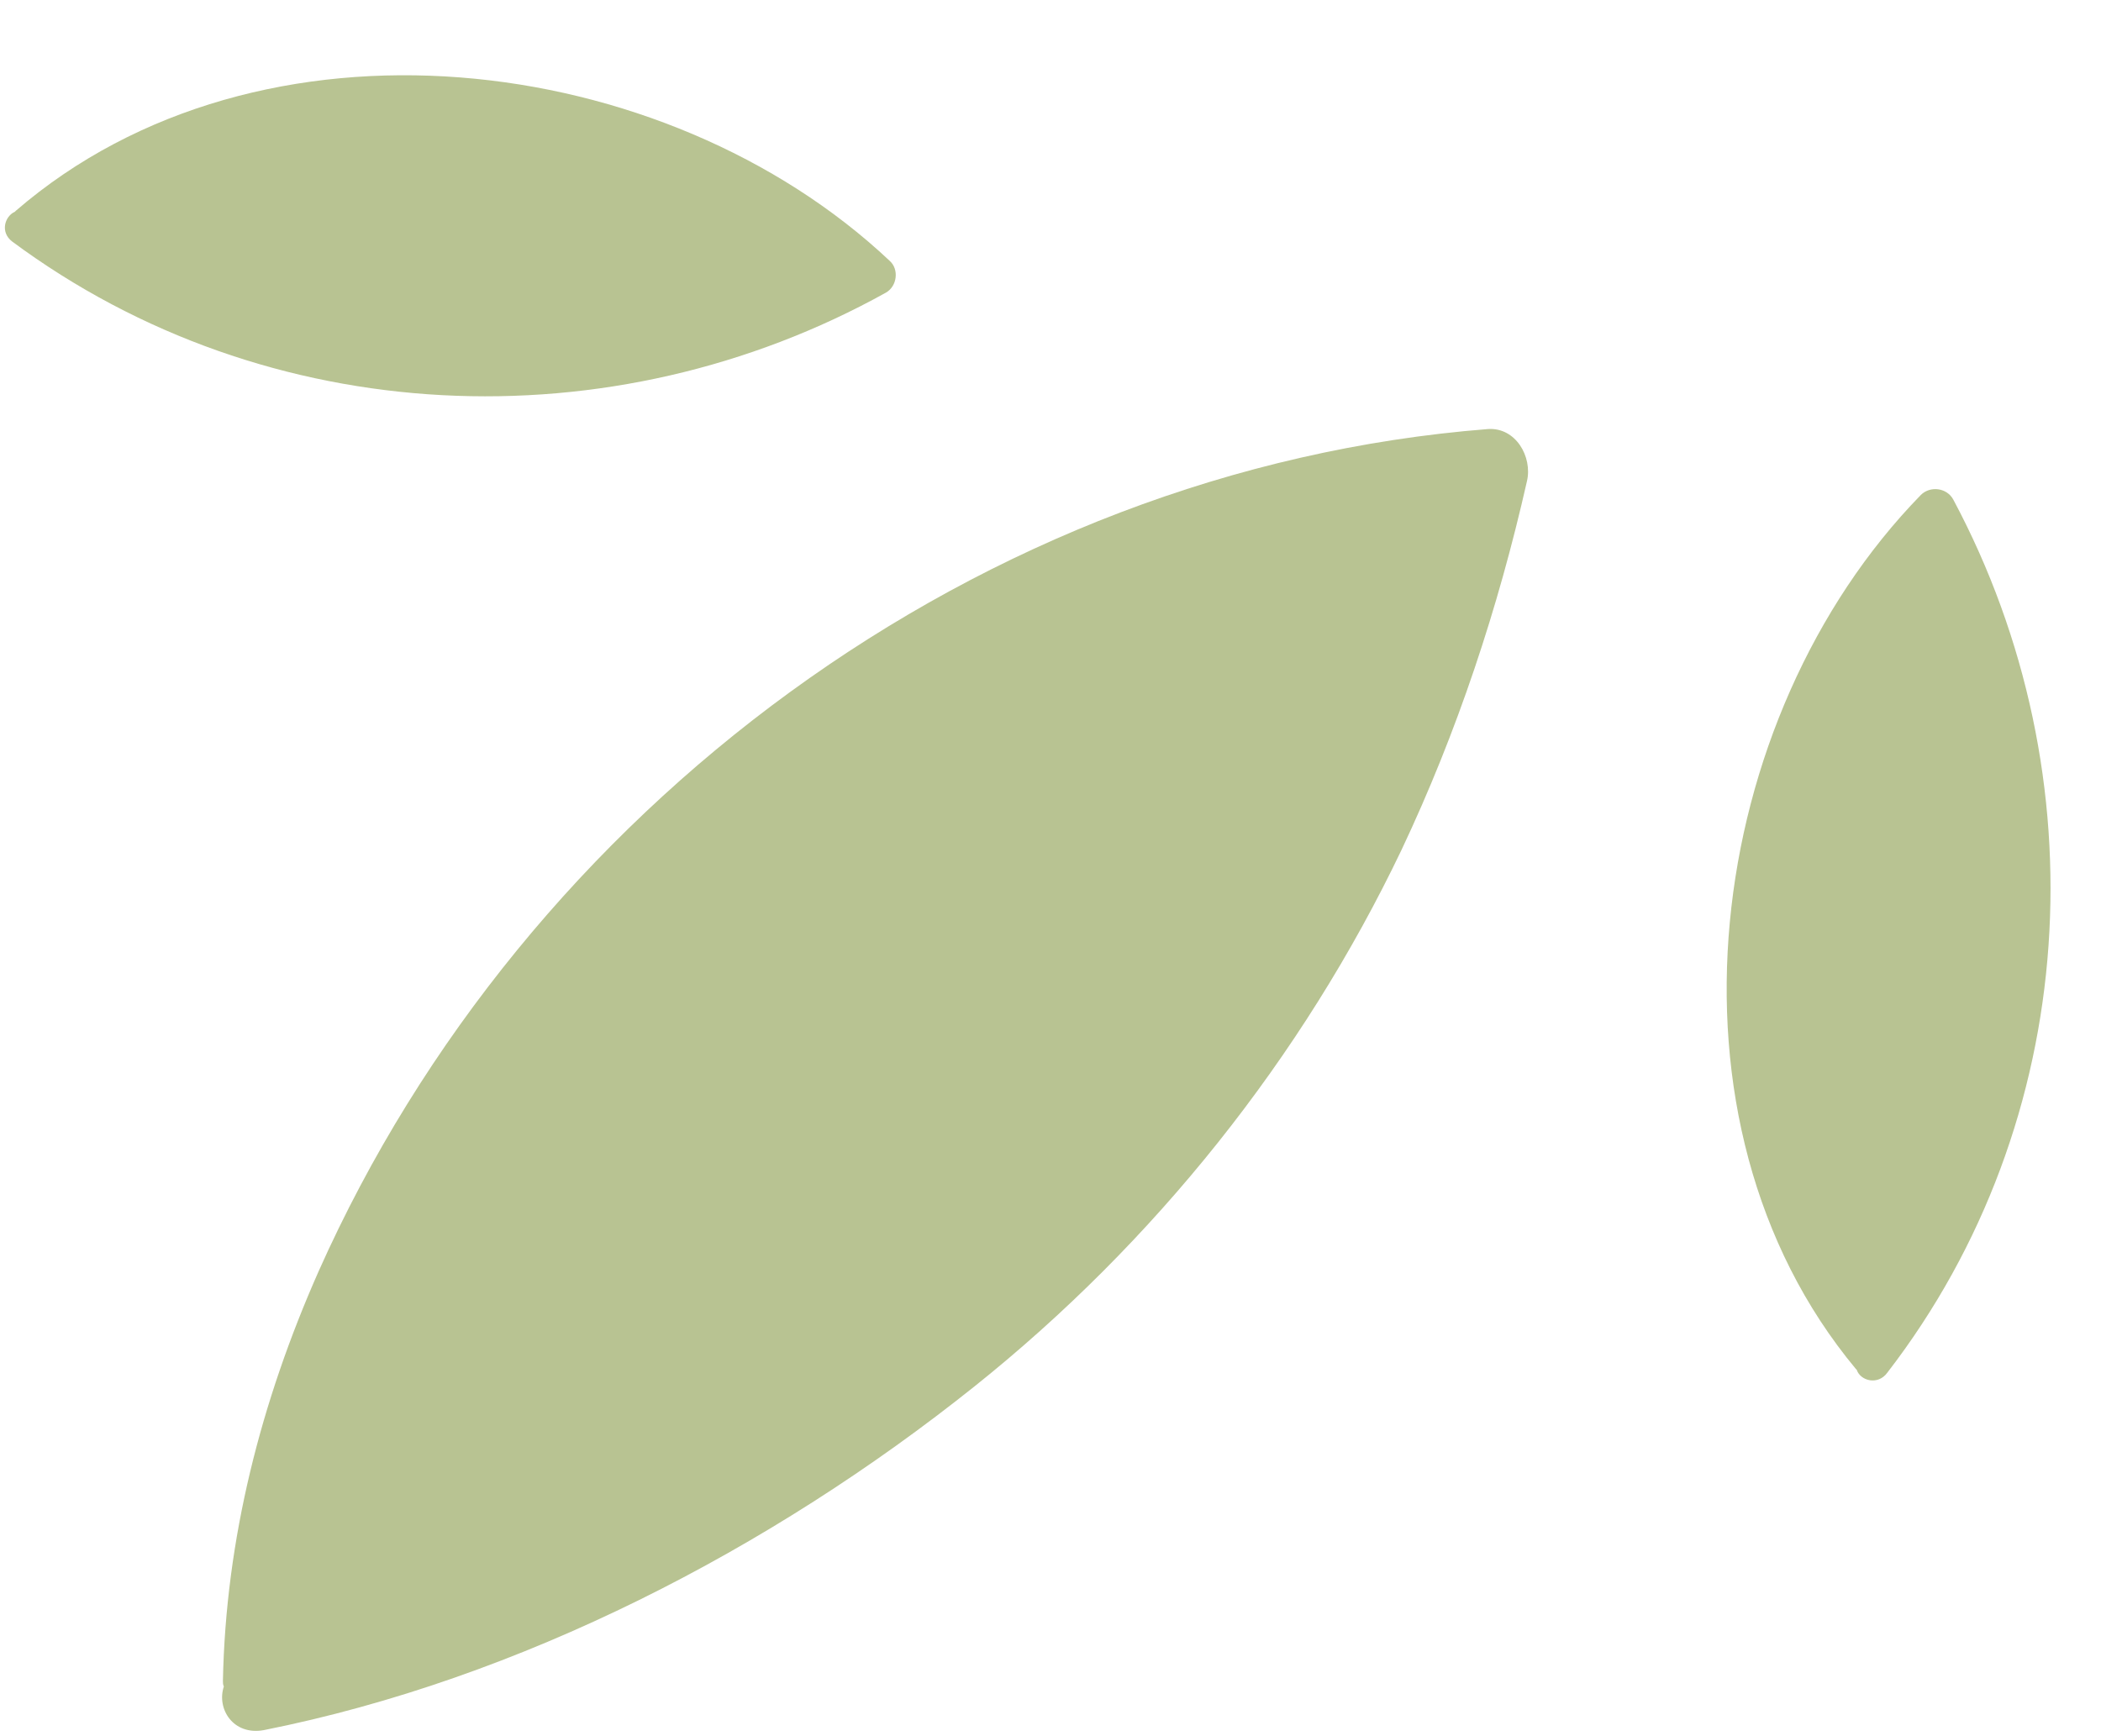
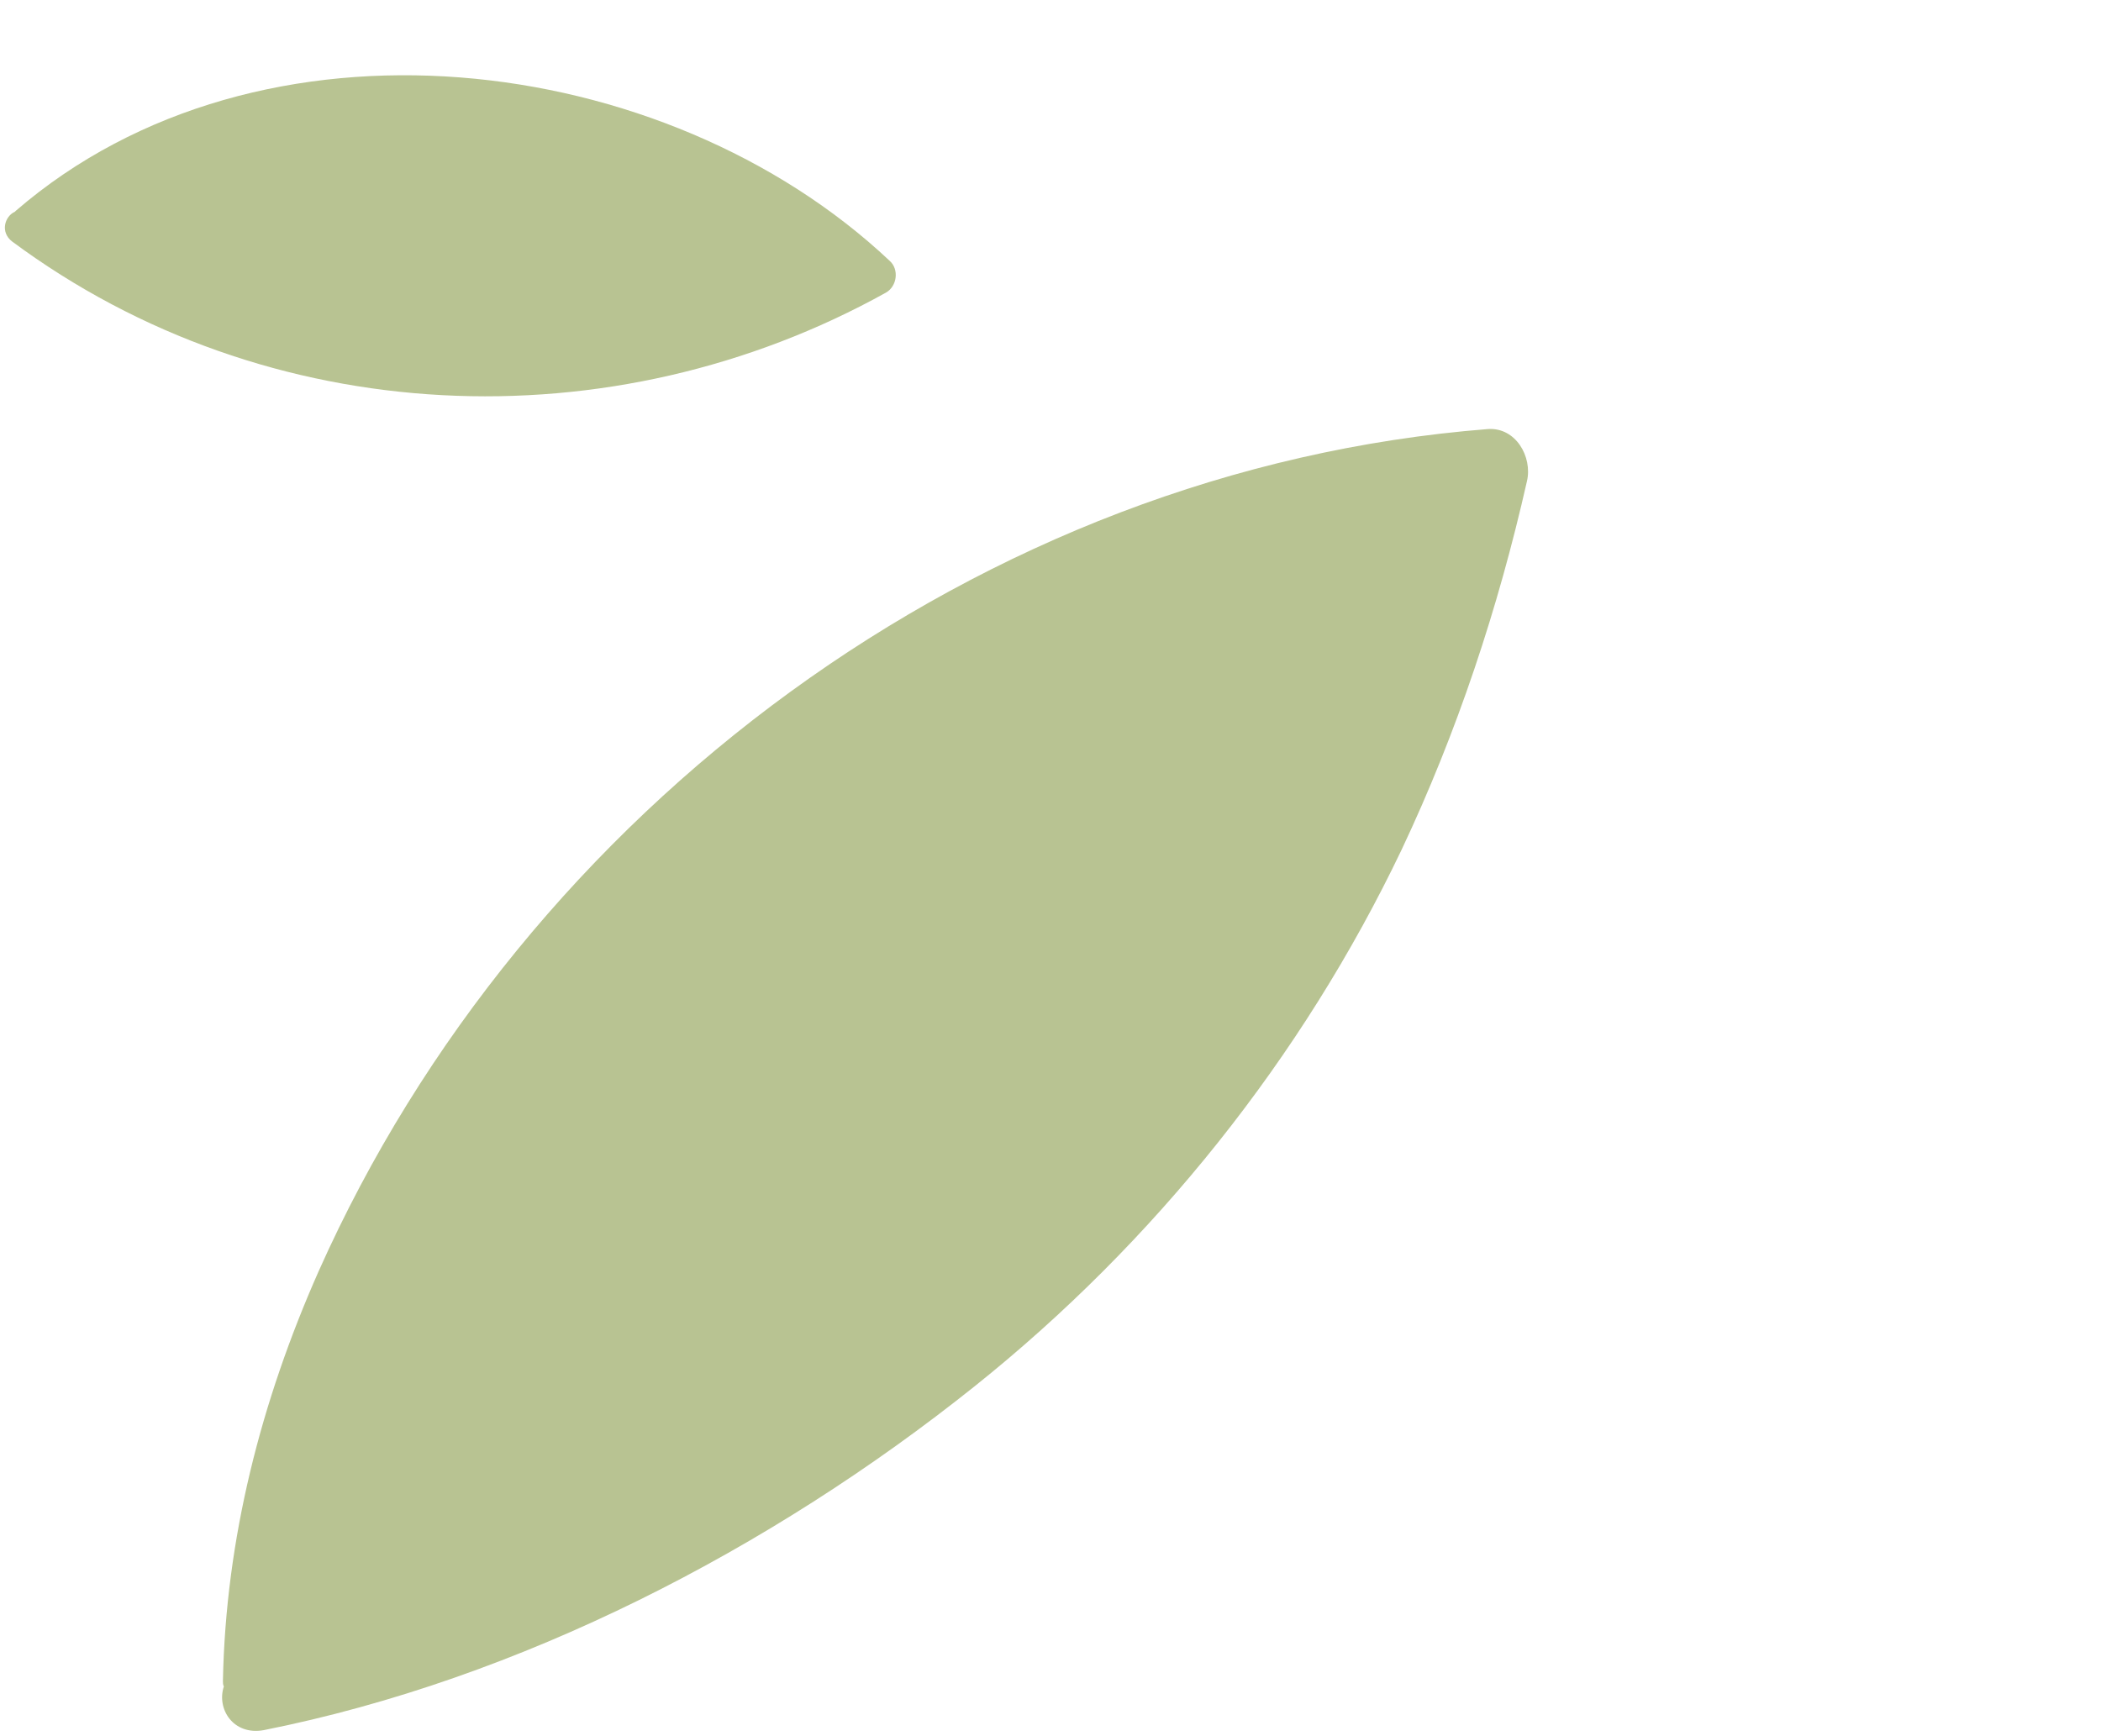
<svg xmlns="http://www.w3.org/2000/svg" height="186.9" id="Camada_1" preserveAspectRatio="xMidYMid meet" version="1.1" viewBox="-0.5 -8.1 226.2 186.9" width="226.2" x="0" xml:space="preserve" y="0" zoomAndPan="magnify">
  <g fill="#b8c392" id="change1_1">
    <path d="M159.7,38.1c-54.6,4.3-103.7,40.9-125.9,90.7c-6.2,14-10,28.8-10.3,44.1c0,0.2,0,0.4,0.1,0.6 c-0.8,2.4,1,5.3,4.3,4.7c27.6-5.5,54.6-19.5,76.5-37c19.4-15.5,35.3-35.4,46-57.8c6-12.7,10.4-26,13.5-39.7 C164.5,41.1,162.7,37.9,159.7,38.1z" fill="inherit" />
-     <path d="M206.3,45.2c-23.3,23.9-29.2,67.4-7,94.1c0,0,0,0,0.1,0.1c0.4,1.2,2.3,1.7,3.3,0.3c20.9-27.1,23-64.2,7.1-94 C209.1,44.4,207.3,44.2,206.3,45.2z" fill="inherit" />
    <path d="M94.9,23.4c1.2-0.7,1.4-2.5,0.4-3.4C71.1-2.8,27.5-8.1,1.2,14.6c0,0-0.1,0.1-0.1,0.1c-1.1,0.5-1.6,2.2-0.3,3.2 C28.3,38.3,65.4,39.8,94.9,23.4z" fill="inherit" />
  </g>
</svg>